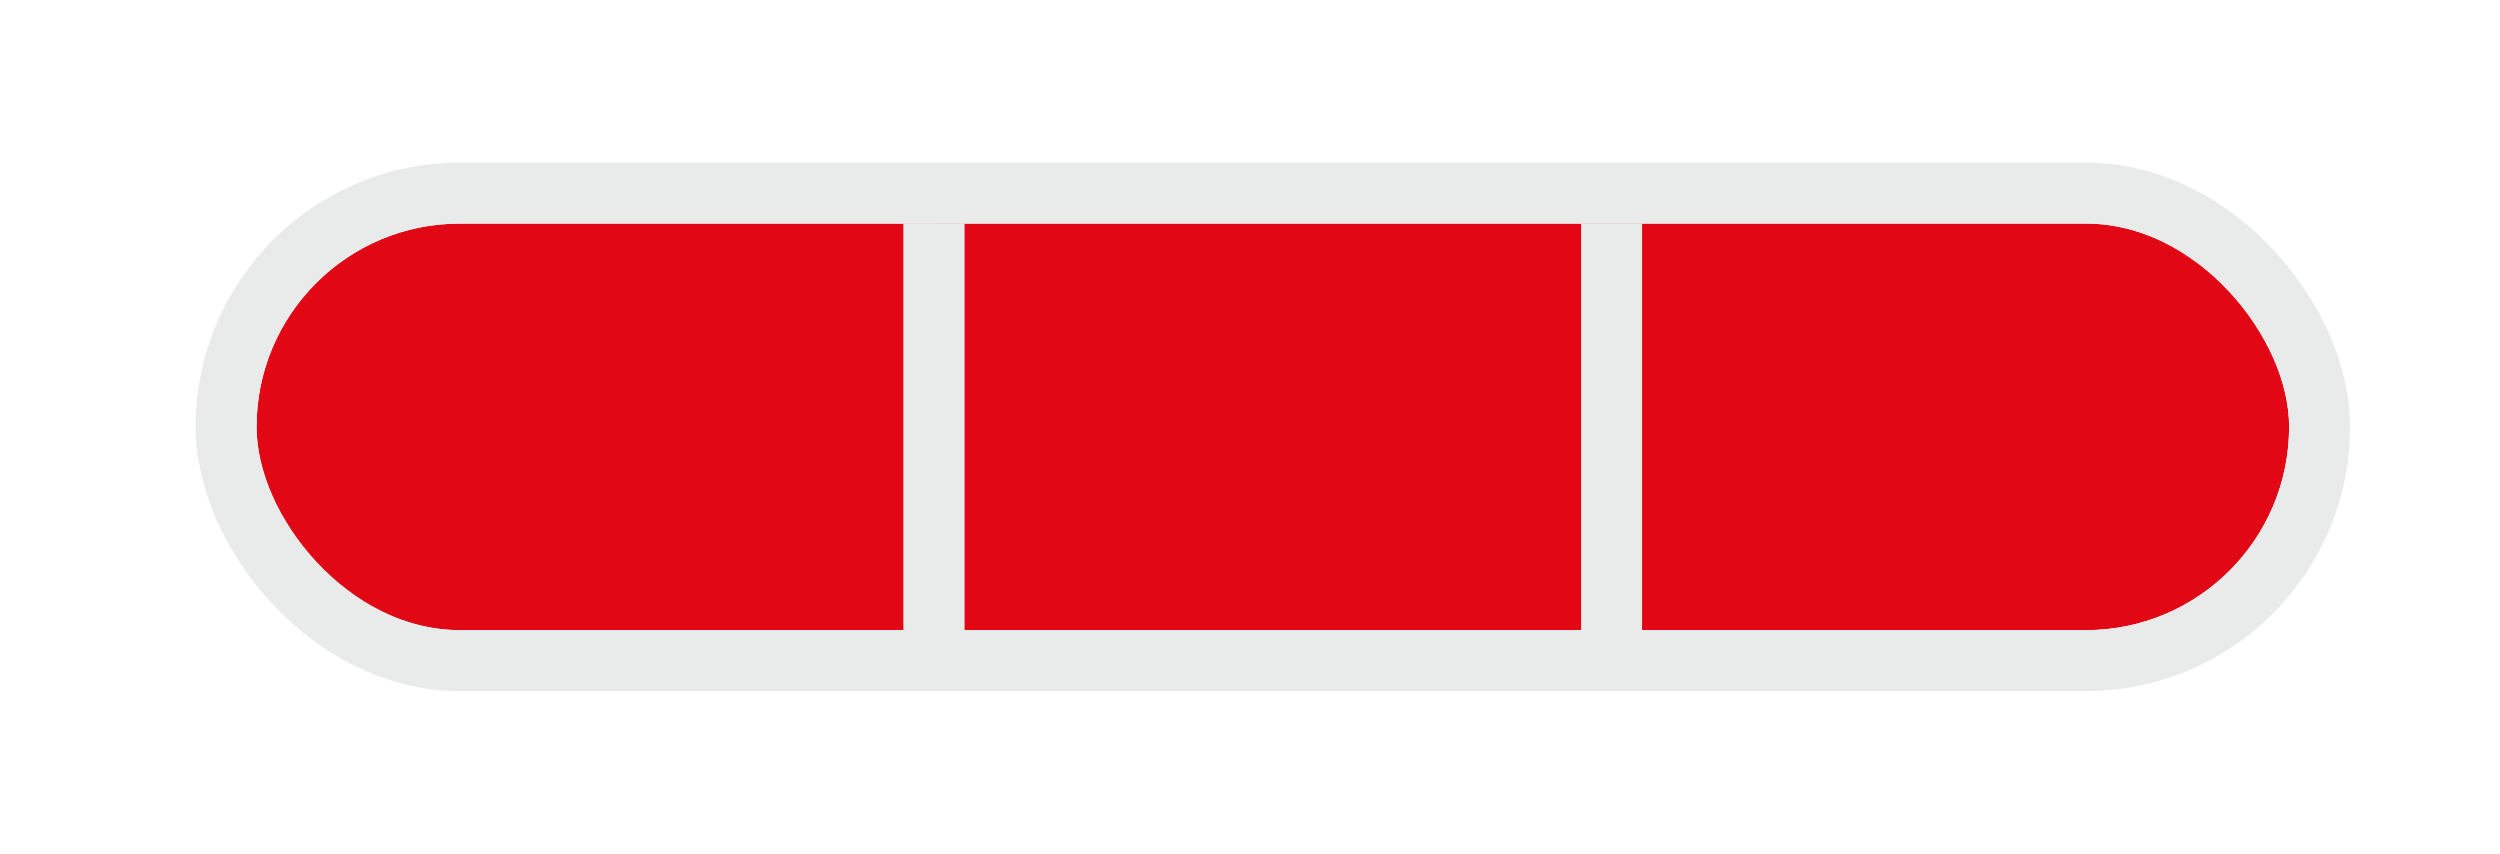
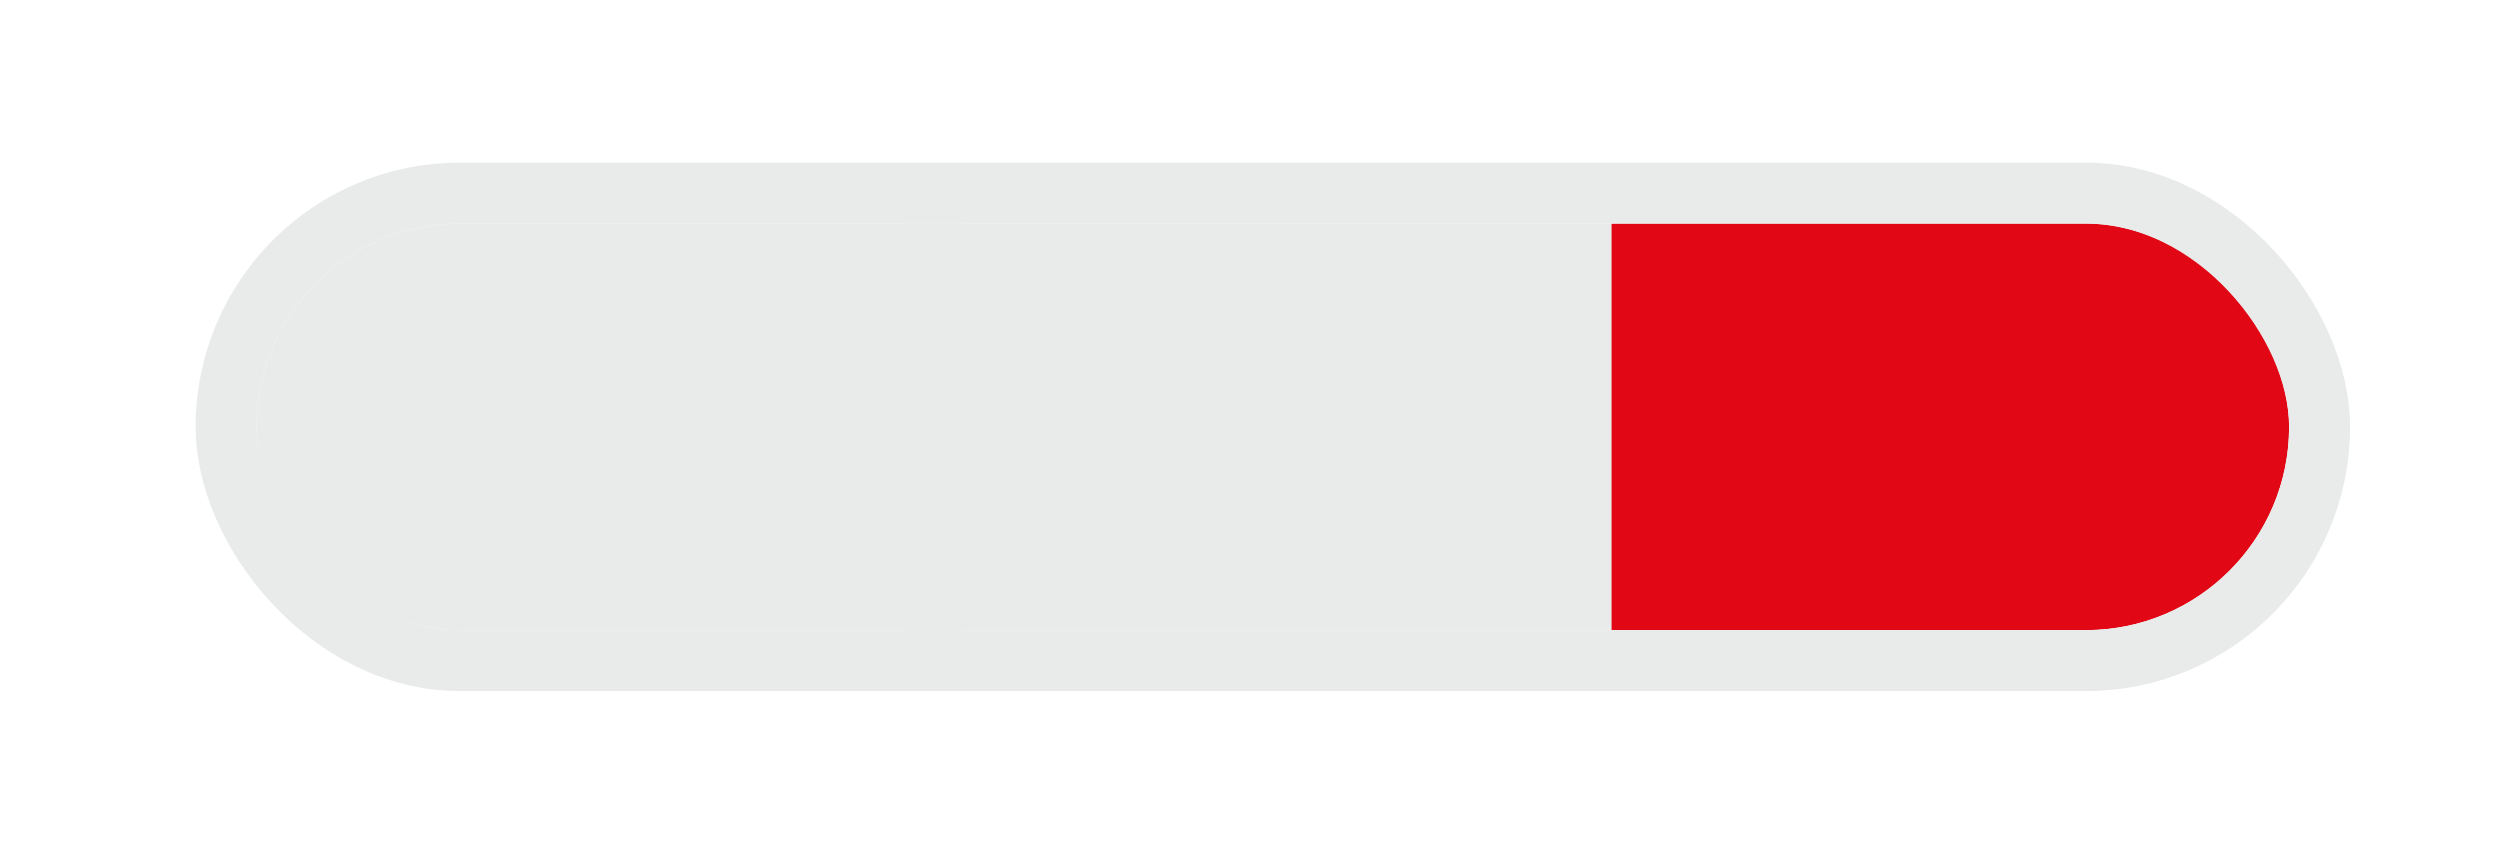
<svg xmlns="http://www.w3.org/2000/svg" width="41" height="14" viewBox="0 0 41 14" fill="none">
  <g clip-path="url(#clip0_145_2938)">
    <rect x="4.208" y="3.667" width="33.333" height="6.667" rx="3.333" fill="#E9EAEA" />
-     <path d="M4.208 3.667H15.319V10.333H4.208V3.667Z" fill="#E20714" />
    <path d="M14.819 3.667V10.333H15.819V3.667H14.819Z" fill="#E9EAEA" />
-     <path d="M15.319 3.667H26.431V10.333H15.319V3.667Z" fill="#E20714" />
+     <path d="M15.319 3.667V10.333H15.319V3.667Z" fill="#E20714" />
    <path d="M15.819 10.333V3.667H14.819V10.333H15.819Z" fill="#E9EAEA" />
    <path d="M26.43 3.667H37.542V10.333H26.43V3.667Z" fill="#E20714" />
-     <path d="M26.93 10.333V3.667H25.93V10.333H26.93Z" fill="#E9EAEA" />
  </g>
  <rect x="3.708" y="3.167" width="34.333" height="7.667" rx="3.833" stroke="#E9EAEA" />
  <defs>
    <clipPath id="clip0_145_2938">
      <rect x="4.208" y="3.667" width="33.333" height="6.667" rx="3.333" fill="white" />
    </clipPath>
  </defs>
</svg>